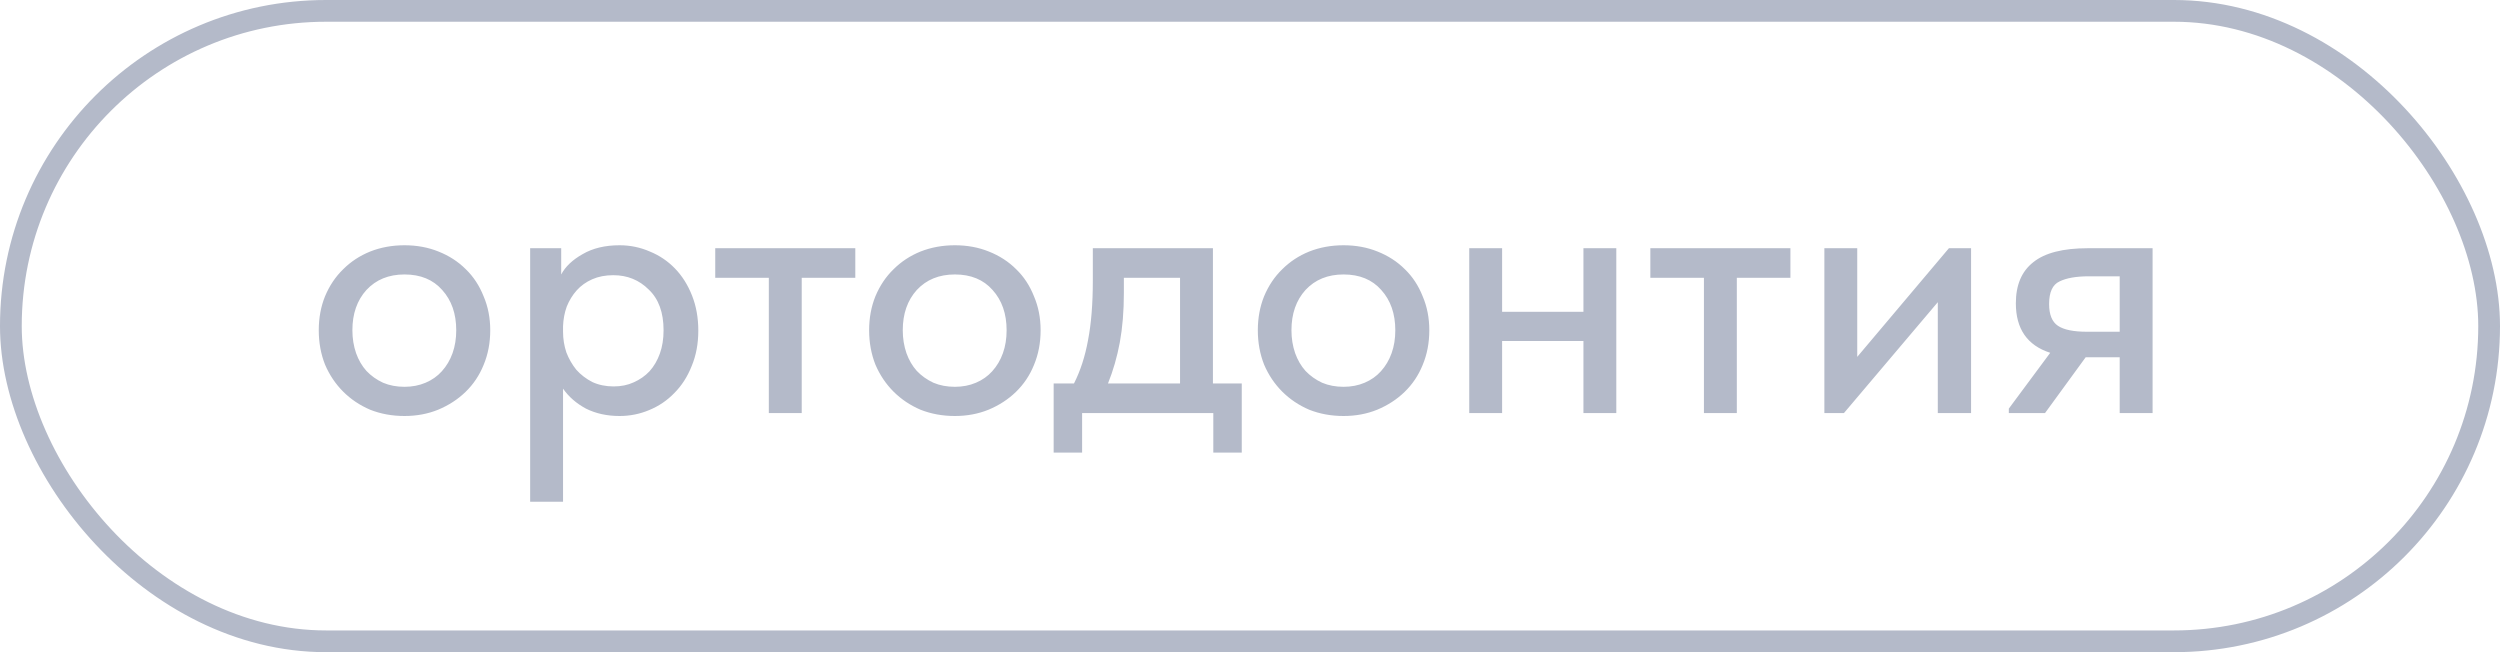
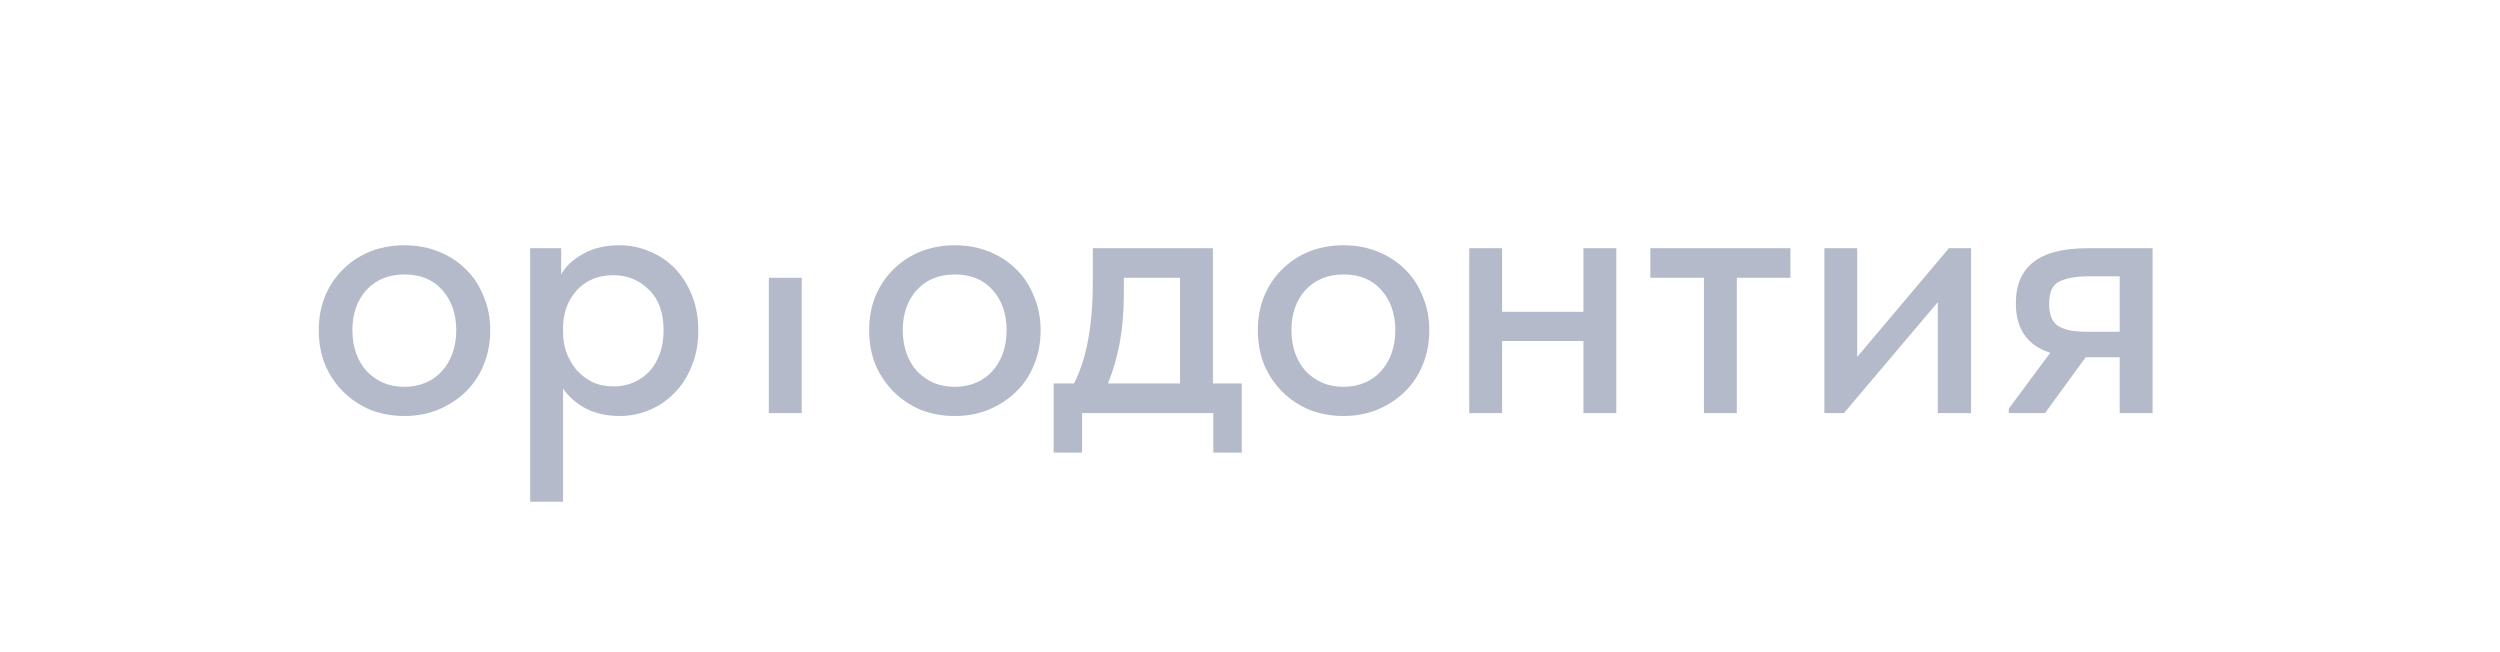
<svg xmlns="http://www.w3.org/2000/svg" width="115" height="30" viewBox="0 0 115 30" fill="none">
-   <rect x="0.5" y="0.5" width="114" height="29" rx="14.5" stroke="#B4BAC9" />
-   <path d="M18.607 19.136C18.04 19.136 17.513 19.04 17.026 18.847C16.55 18.643 16.136 18.365 15.785 18.014C15.434 17.663 15.156 17.249 14.952 16.773C14.759 16.286 14.663 15.759 14.663 15.192C14.663 14.625 14.759 14.104 14.952 13.628C15.156 13.141 15.434 12.727 15.785 12.387C16.136 12.036 16.55 11.764 17.026 11.571C17.513 11.378 18.04 11.282 18.607 11.282C19.174 11.282 19.695 11.378 20.171 11.571C20.658 11.764 21.078 12.036 21.429 12.387C21.78 12.727 22.052 13.141 22.245 13.628C22.449 14.104 22.551 14.625 22.551 15.192C22.551 15.77 22.449 16.303 22.245 16.79C22.052 17.266 21.775 17.68 21.412 18.031C21.061 18.371 20.641 18.643 20.154 18.847C19.678 19.04 19.162 19.136 18.607 19.136ZM18.607 17.793C18.958 17.793 19.281 17.731 19.576 17.606C19.871 17.481 20.12 17.306 20.324 17.079C20.539 16.841 20.704 16.563 20.817 16.246C20.93 15.929 20.987 15.577 20.987 15.192C20.987 14.433 20.772 13.815 20.341 13.339C19.922 12.863 19.344 12.625 18.607 12.625C17.882 12.625 17.298 12.863 16.856 13.339C16.425 13.815 16.21 14.433 16.21 15.192C16.21 15.566 16.267 15.917 16.38 16.246C16.493 16.563 16.652 16.835 16.856 17.062C17.071 17.289 17.326 17.47 17.621 17.606C17.916 17.731 18.244 17.793 18.607 17.793ZM24.387 23.08V11.418H25.815V12.625C26.008 12.262 26.337 11.951 26.801 11.69C27.266 11.418 27.833 11.282 28.501 11.282C28.989 11.282 29.453 11.378 29.895 11.571C30.337 11.752 30.723 12.013 31.051 12.353C31.38 12.693 31.641 13.107 31.833 13.594C32.026 14.081 32.122 14.62 32.122 15.209C32.122 15.81 32.02 16.354 31.816 16.841C31.624 17.328 31.357 17.742 31.017 18.082C30.689 18.422 30.303 18.683 29.861 18.864C29.431 19.045 28.977 19.136 28.501 19.136C27.923 19.136 27.408 19.023 26.954 18.796C26.512 18.558 26.161 18.252 25.9 17.878V23.08H24.387ZM28.212 12.659C27.85 12.659 27.527 12.721 27.243 12.846C26.96 12.971 26.722 13.141 26.529 13.356C26.337 13.571 26.184 13.821 26.07 14.104C25.968 14.387 25.912 14.688 25.9 15.005V15.26C25.9 15.589 25.951 15.906 26.053 16.212C26.167 16.507 26.32 16.773 26.512 17.011C26.716 17.238 26.96 17.425 27.243 17.572C27.538 17.708 27.867 17.776 28.229 17.776C28.569 17.776 28.875 17.714 29.147 17.589C29.431 17.464 29.674 17.294 29.878 17.079C30.082 16.852 30.241 16.58 30.354 16.263C30.468 15.946 30.524 15.589 30.524 15.192C30.524 14.376 30.298 13.753 29.844 13.322C29.402 12.88 28.858 12.659 28.212 12.659ZM35.366 12.778H32.901V11.418H39.344V12.778H36.879V19H35.366V12.778ZM43.924 19.136C43.358 19.136 42.831 19.04 42.343 18.847C41.867 18.643 41.454 18.365 41.102 18.014C40.751 17.663 40.473 17.249 40.269 16.773C40.077 16.286 39.98 15.759 39.98 15.192C39.98 14.625 40.077 14.104 40.269 13.628C40.473 13.141 40.751 12.727 41.102 12.387C41.454 12.036 41.867 11.764 42.343 11.571C42.831 11.378 43.358 11.282 43.924 11.282C44.491 11.282 45.012 11.378 45.488 11.571C45.976 11.764 46.395 12.036 46.746 12.387C47.098 12.727 47.37 13.141 47.562 13.628C47.766 14.104 47.868 14.625 47.868 15.192C47.868 15.77 47.766 16.303 47.562 16.79C47.37 17.266 47.092 17.68 46.729 18.031C46.378 18.371 45.959 18.643 45.471 18.847C44.995 19.04 44.48 19.136 43.924 19.136ZM43.924 17.793C44.276 17.793 44.599 17.731 44.893 17.606C45.188 17.481 45.437 17.306 45.641 17.079C45.857 16.841 46.021 16.563 46.134 16.246C46.248 15.929 46.304 15.577 46.304 15.192C46.304 14.433 46.089 13.815 45.658 13.339C45.239 12.863 44.661 12.625 43.924 12.625C43.199 12.625 42.615 12.863 42.173 13.339C41.743 13.815 41.527 14.433 41.527 15.192C41.527 15.566 41.584 15.917 41.697 16.246C41.811 16.563 41.969 16.835 42.173 17.062C42.389 17.289 42.644 17.47 42.938 17.606C43.233 17.731 43.562 17.793 43.924 17.793ZM48.468 17.64H49.403C49.697 17.062 49.913 16.399 50.049 15.651C50.196 14.892 50.27 13.979 50.27 12.914V11.418H55.795V17.64H57.121V20.819H55.812V19H49.777V20.819H48.468V17.64ZM51.698 13.475C51.698 14.314 51.635 15.073 51.511 15.753C51.386 16.422 51.205 17.051 50.967 17.64H54.282V12.778H51.698V13.475ZM61.804 19.136C61.238 19.136 60.711 19.04 60.223 18.847C59.747 18.643 59.334 18.365 58.982 18.014C58.631 17.663 58.353 17.249 58.149 16.773C57.957 16.286 57.86 15.759 57.86 15.192C57.86 14.625 57.957 14.104 58.149 13.628C58.353 13.141 58.631 12.727 58.982 12.387C59.334 12.036 59.747 11.764 60.223 11.571C60.711 11.378 61.238 11.282 61.804 11.282C62.371 11.282 62.892 11.378 63.368 11.571C63.856 11.764 64.275 12.036 64.626 12.387C64.978 12.727 65.25 13.141 65.442 13.628C65.646 14.104 65.748 14.625 65.748 15.192C65.748 15.77 65.646 16.303 65.442 16.79C65.25 17.266 64.972 17.68 64.609 18.031C64.258 18.371 63.839 18.643 63.351 18.847C62.875 19.04 62.36 19.136 61.804 19.136ZM61.804 17.793C62.156 17.793 62.479 17.731 62.773 17.606C63.068 17.481 63.317 17.306 63.521 17.079C63.737 16.841 63.901 16.563 64.014 16.246C64.128 15.929 64.184 15.577 64.184 15.192C64.184 14.433 63.969 13.815 63.538 13.339C63.119 12.863 62.541 12.625 61.804 12.625C61.079 12.625 60.495 12.863 60.053 13.339C59.623 13.815 59.407 14.433 59.407 15.192C59.407 15.566 59.464 15.917 59.577 16.246C59.691 16.563 59.849 16.835 60.053 17.062C60.269 17.289 60.524 17.47 60.818 17.606C61.113 17.731 61.442 17.793 61.804 17.793ZM72.838 15.685H69.097V19H67.585V11.418H69.097V14.342H72.838V11.418H74.35V19H72.838V15.685ZM78.381 12.778H75.916V11.418H82.359V12.778H79.894V19H78.381V12.778ZM83.921 11.418H85.433V16.416L89.65 11.418H90.669V19H89.139V13.9L84.822 19H83.921V11.418ZM92.406 18.796L94.31 16.229C93.256 15.889 92.729 15.13 92.729 13.951C92.729 13.112 92.995 12.483 93.528 12.064C94.06 11.633 94.899 11.418 96.044 11.418H99.019V19H97.506V16.433H95.942L94.072 19H92.406V18.796ZM97.506 15.26V12.71H96.095C95.505 12.71 95.052 12.789 94.735 12.948C94.417 13.095 94.259 13.441 94.259 13.985C94.259 14.472 94.395 14.807 94.667 14.988C94.939 15.169 95.381 15.26 95.993 15.26H97.506Z" fill="#B4BAC9" />
+   <path d="M18.607 19.136C18.04 19.136 17.513 19.04 17.026 18.847C16.55 18.643 16.136 18.365 15.785 18.014C15.434 17.663 15.156 17.249 14.952 16.773C14.759 16.286 14.663 15.759 14.663 15.192C14.663 14.625 14.759 14.104 14.952 13.628C15.156 13.141 15.434 12.727 15.785 12.387C16.136 12.036 16.55 11.764 17.026 11.571C17.513 11.378 18.04 11.282 18.607 11.282C19.174 11.282 19.695 11.378 20.171 11.571C20.658 11.764 21.078 12.036 21.429 12.387C21.78 12.727 22.052 13.141 22.245 13.628C22.449 14.104 22.551 14.625 22.551 15.192C22.551 15.77 22.449 16.303 22.245 16.79C22.052 17.266 21.775 17.68 21.412 18.031C21.061 18.371 20.641 18.643 20.154 18.847C19.678 19.04 19.162 19.136 18.607 19.136ZM18.607 17.793C18.958 17.793 19.281 17.731 19.576 17.606C19.871 17.481 20.12 17.306 20.324 17.079C20.539 16.841 20.704 16.563 20.817 16.246C20.93 15.929 20.987 15.577 20.987 15.192C20.987 14.433 20.772 13.815 20.341 13.339C19.922 12.863 19.344 12.625 18.607 12.625C17.882 12.625 17.298 12.863 16.856 13.339C16.425 13.815 16.21 14.433 16.21 15.192C16.21 15.566 16.267 15.917 16.38 16.246C16.493 16.563 16.652 16.835 16.856 17.062C17.071 17.289 17.326 17.47 17.621 17.606C17.916 17.731 18.244 17.793 18.607 17.793ZM24.387 23.08V11.418H25.815V12.625C26.008 12.262 26.337 11.951 26.801 11.69C27.266 11.418 27.833 11.282 28.501 11.282C28.989 11.282 29.453 11.378 29.895 11.571C30.337 11.752 30.723 12.013 31.051 12.353C31.38 12.693 31.641 13.107 31.833 13.594C32.026 14.081 32.122 14.62 32.122 15.209C32.122 15.81 32.02 16.354 31.816 16.841C31.624 17.328 31.357 17.742 31.017 18.082C30.689 18.422 30.303 18.683 29.861 18.864C29.431 19.045 28.977 19.136 28.501 19.136C27.923 19.136 27.408 19.023 26.954 18.796C26.512 18.558 26.161 18.252 25.9 17.878V23.08H24.387ZM28.212 12.659C27.85 12.659 27.527 12.721 27.243 12.846C26.96 12.971 26.722 13.141 26.529 13.356C26.337 13.571 26.184 13.821 26.07 14.104C25.968 14.387 25.912 14.688 25.9 15.005V15.26C25.9 15.589 25.951 15.906 26.053 16.212C26.167 16.507 26.32 16.773 26.512 17.011C26.716 17.238 26.96 17.425 27.243 17.572C27.538 17.708 27.867 17.776 28.229 17.776C28.569 17.776 28.875 17.714 29.147 17.589C29.431 17.464 29.674 17.294 29.878 17.079C30.082 16.852 30.241 16.58 30.354 16.263C30.468 15.946 30.524 15.589 30.524 15.192C30.524 14.376 30.298 13.753 29.844 13.322C29.402 12.88 28.858 12.659 28.212 12.659ZM35.366 12.778H32.901V11.418V12.778H36.879V19H35.366V12.778ZM43.924 19.136C43.358 19.136 42.831 19.04 42.343 18.847C41.867 18.643 41.454 18.365 41.102 18.014C40.751 17.663 40.473 17.249 40.269 16.773C40.077 16.286 39.98 15.759 39.98 15.192C39.98 14.625 40.077 14.104 40.269 13.628C40.473 13.141 40.751 12.727 41.102 12.387C41.454 12.036 41.867 11.764 42.343 11.571C42.831 11.378 43.358 11.282 43.924 11.282C44.491 11.282 45.012 11.378 45.488 11.571C45.976 11.764 46.395 12.036 46.746 12.387C47.098 12.727 47.37 13.141 47.562 13.628C47.766 14.104 47.868 14.625 47.868 15.192C47.868 15.77 47.766 16.303 47.562 16.79C47.37 17.266 47.092 17.68 46.729 18.031C46.378 18.371 45.959 18.643 45.471 18.847C44.995 19.04 44.48 19.136 43.924 19.136ZM43.924 17.793C44.276 17.793 44.599 17.731 44.893 17.606C45.188 17.481 45.437 17.306 45.641 17.079C45.857 16.841 46.021 16.563 46.134 16.246C46.248 15.929 46.304 15.577 46.304 15.192C46.304 14.433 46.089 13.815 45.658 13.339C45.239 12.863 44.661 12.625 43.924 12.625C43.199 12.625 42.615 12.863 42.173 13.339C41.743 13.815 41.527 14.433 41.527 15.192C41.527 15.566 41.584 15.917 41.697 16.246C41.811 16.563 41.969 16.835 42.173 17.062C42.389 17.289 42.644 17.47 42.938 17.606C43.233 17.731 43.562 17.793 43.924 17.793ZM48.468 17.64H49.403C49.697 17.062 49.913 16.399 50.049 15.651C50.196 14.892 50.27 13.979 50.27 12.914V11.418H55.795V17.64H57.121V20.819H55.812V19H49.777V20.819H48.468V17.64ZM51.698 13.475C51.698 14.314 51.635 15.073 51.511 15.753C51.386 16.422 51.205 17.051 50.967 17.64H54.282V12.778H51.698V13.475ZM61.804 19.136C61.238 19.136 60.711 19.04 60.223 18.847C59.747 18.643 59.334 18.365 58.982 18.014C58.631 17.663 58.353 17.249 58.149 16.773C57.957 16.286 57.86 15.759 57.86 15.192C57.86 14.625 57.957 14.104 58.149 13.628C58.353 13.141 58.631 12.727 58.982 12.387C59.334 12.036 59.747 11.764 60.223 11.571C60.711 11.378 61.238 11.282 61.804 11.282C62.371 11.282 62.892 11.378 63.368 11.571C63.856 11.764 64.275 12.036 64.626 12.387C64.978 12.727 65.25 13.141 65.442 13.628C65.646 14.104 65.748 14.625 65.748 15.192C65.748 15.77 65.646 16.303 65.442 16.79C65.25 17.266 64.972 17.68 64.609 18.031C64.258 18.371 63.839 18.643 63.351 18.847C62.875 19.04 62.36 19.136 61.804 19.136ZM61.804 17.793C62.156 17.793 62.479 17.731 62.773 17.606C63.068 17.481 63.317 17.306 63.521 17.079C63.737 16.841 63.901 16.563 64.014 16.246C64.128 15.929 64.184 15.577 64.184 15.192C64.184 14.433 63.969 13.815 63.538 13.339C63.119 12.863 62.541 12.625 61.804 12.625C61.079 12.625 60.495 12.863 60.053 13.339C59.623 13.815 59.407 14.433 59.407 15.192C59.407 15.566 59.464 15.917 59.577 16.246C59.691 16.563 59.849 16.835 60.053 17.062C60.269 17.289 60.524 17.47 60.818 17.606C61.113 17.731 61.442 17.793 61.804 17.793ZM72.838 15.685H69.097V19H67.585V11.418H69.097V14.342H72.838V11.418H74.35V19H72.838V15.685ZM78.381 12.778H75.916V11.418H82.359V12.778H79.894V19H78.381V12.778ZM83.921 11.418H85.433V16.416L89.65 11.418H90.669V19H89.139V13.9L84.822 19H83.921V11.418ZM92.406 18.796L94.31 16.229C93.256 15.889 92.729 15.13 92.729 13.951C92.729 13.112 92.995 12.483 93.528 12.064C94.06 11.633 94.899 11.418 96.044 11.418H99.019V19H97.506V16.433H95.942L94.072 19H92.406V18.796ZM97.506 15.26V12.71H96.095C95.505 12.71 95.052 12.789 94.735 12.948C94.417 13.095 94.259 13.441 94.259 13.985C94.259 14.472 94.395 14.807 94.667 14.988C94.939 15.169 95.381 15.26 95.993 15.26H97.506Z" fill="#B4BAC9" />
</svg>